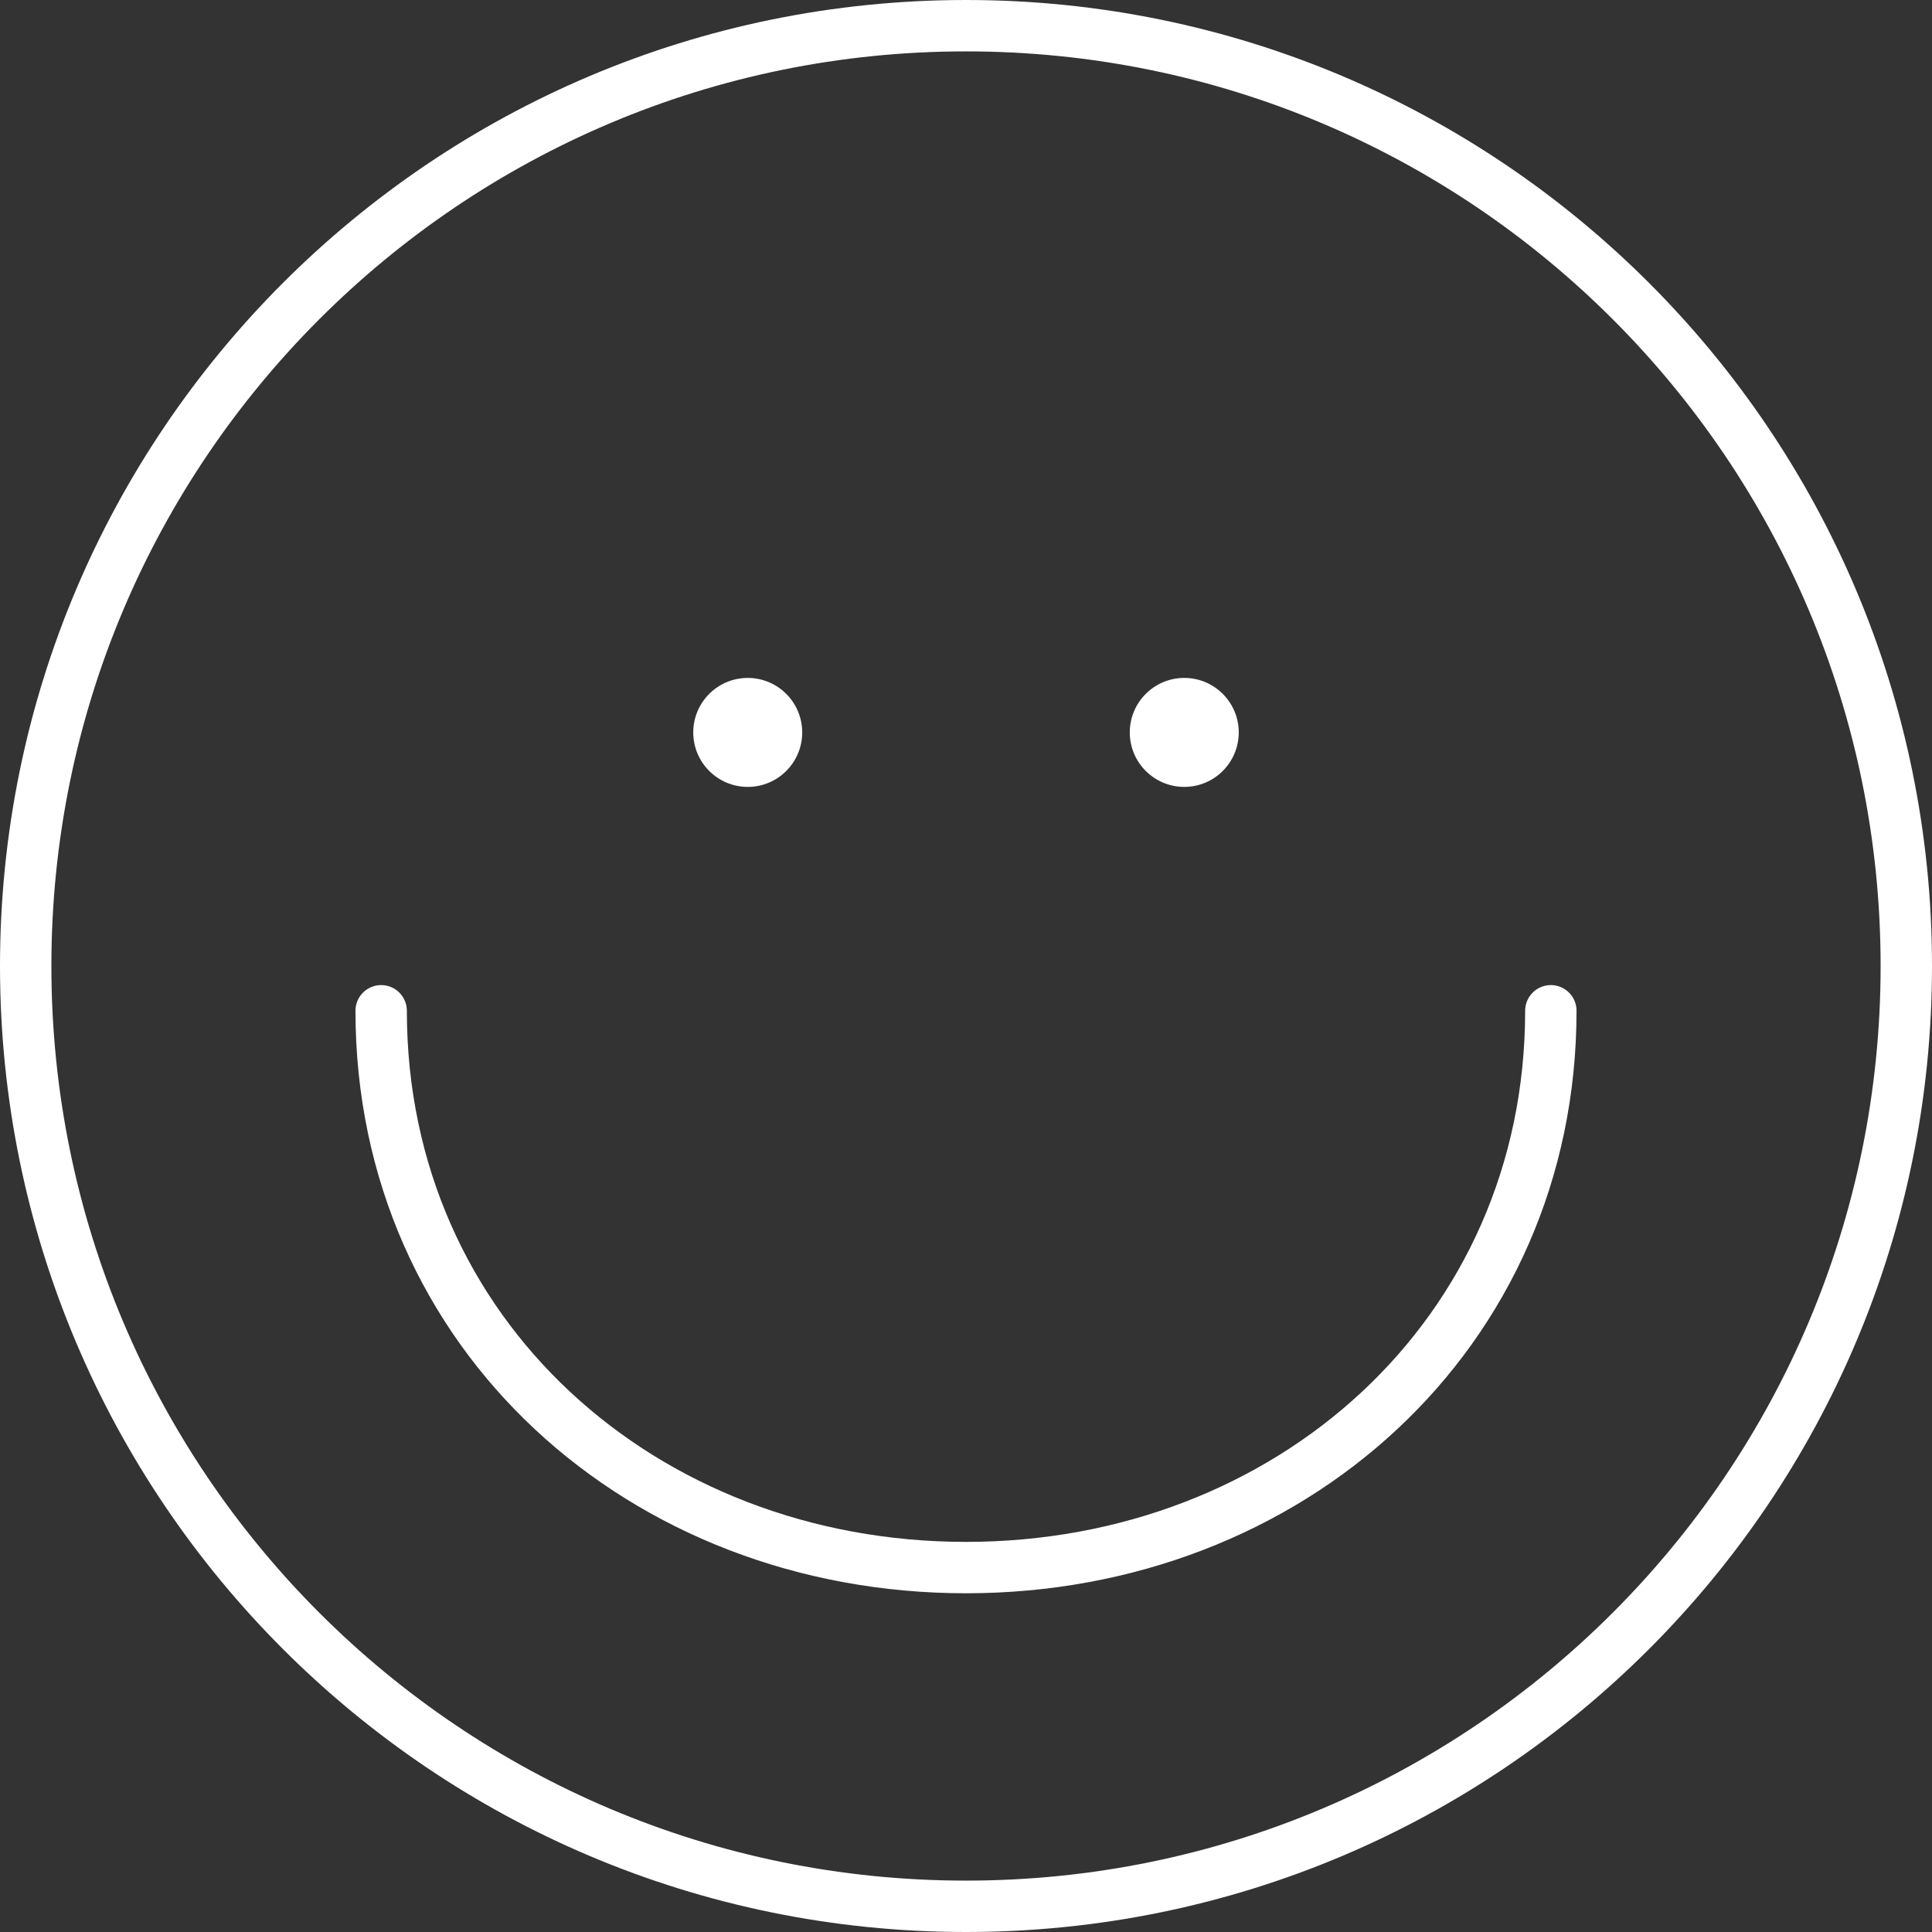
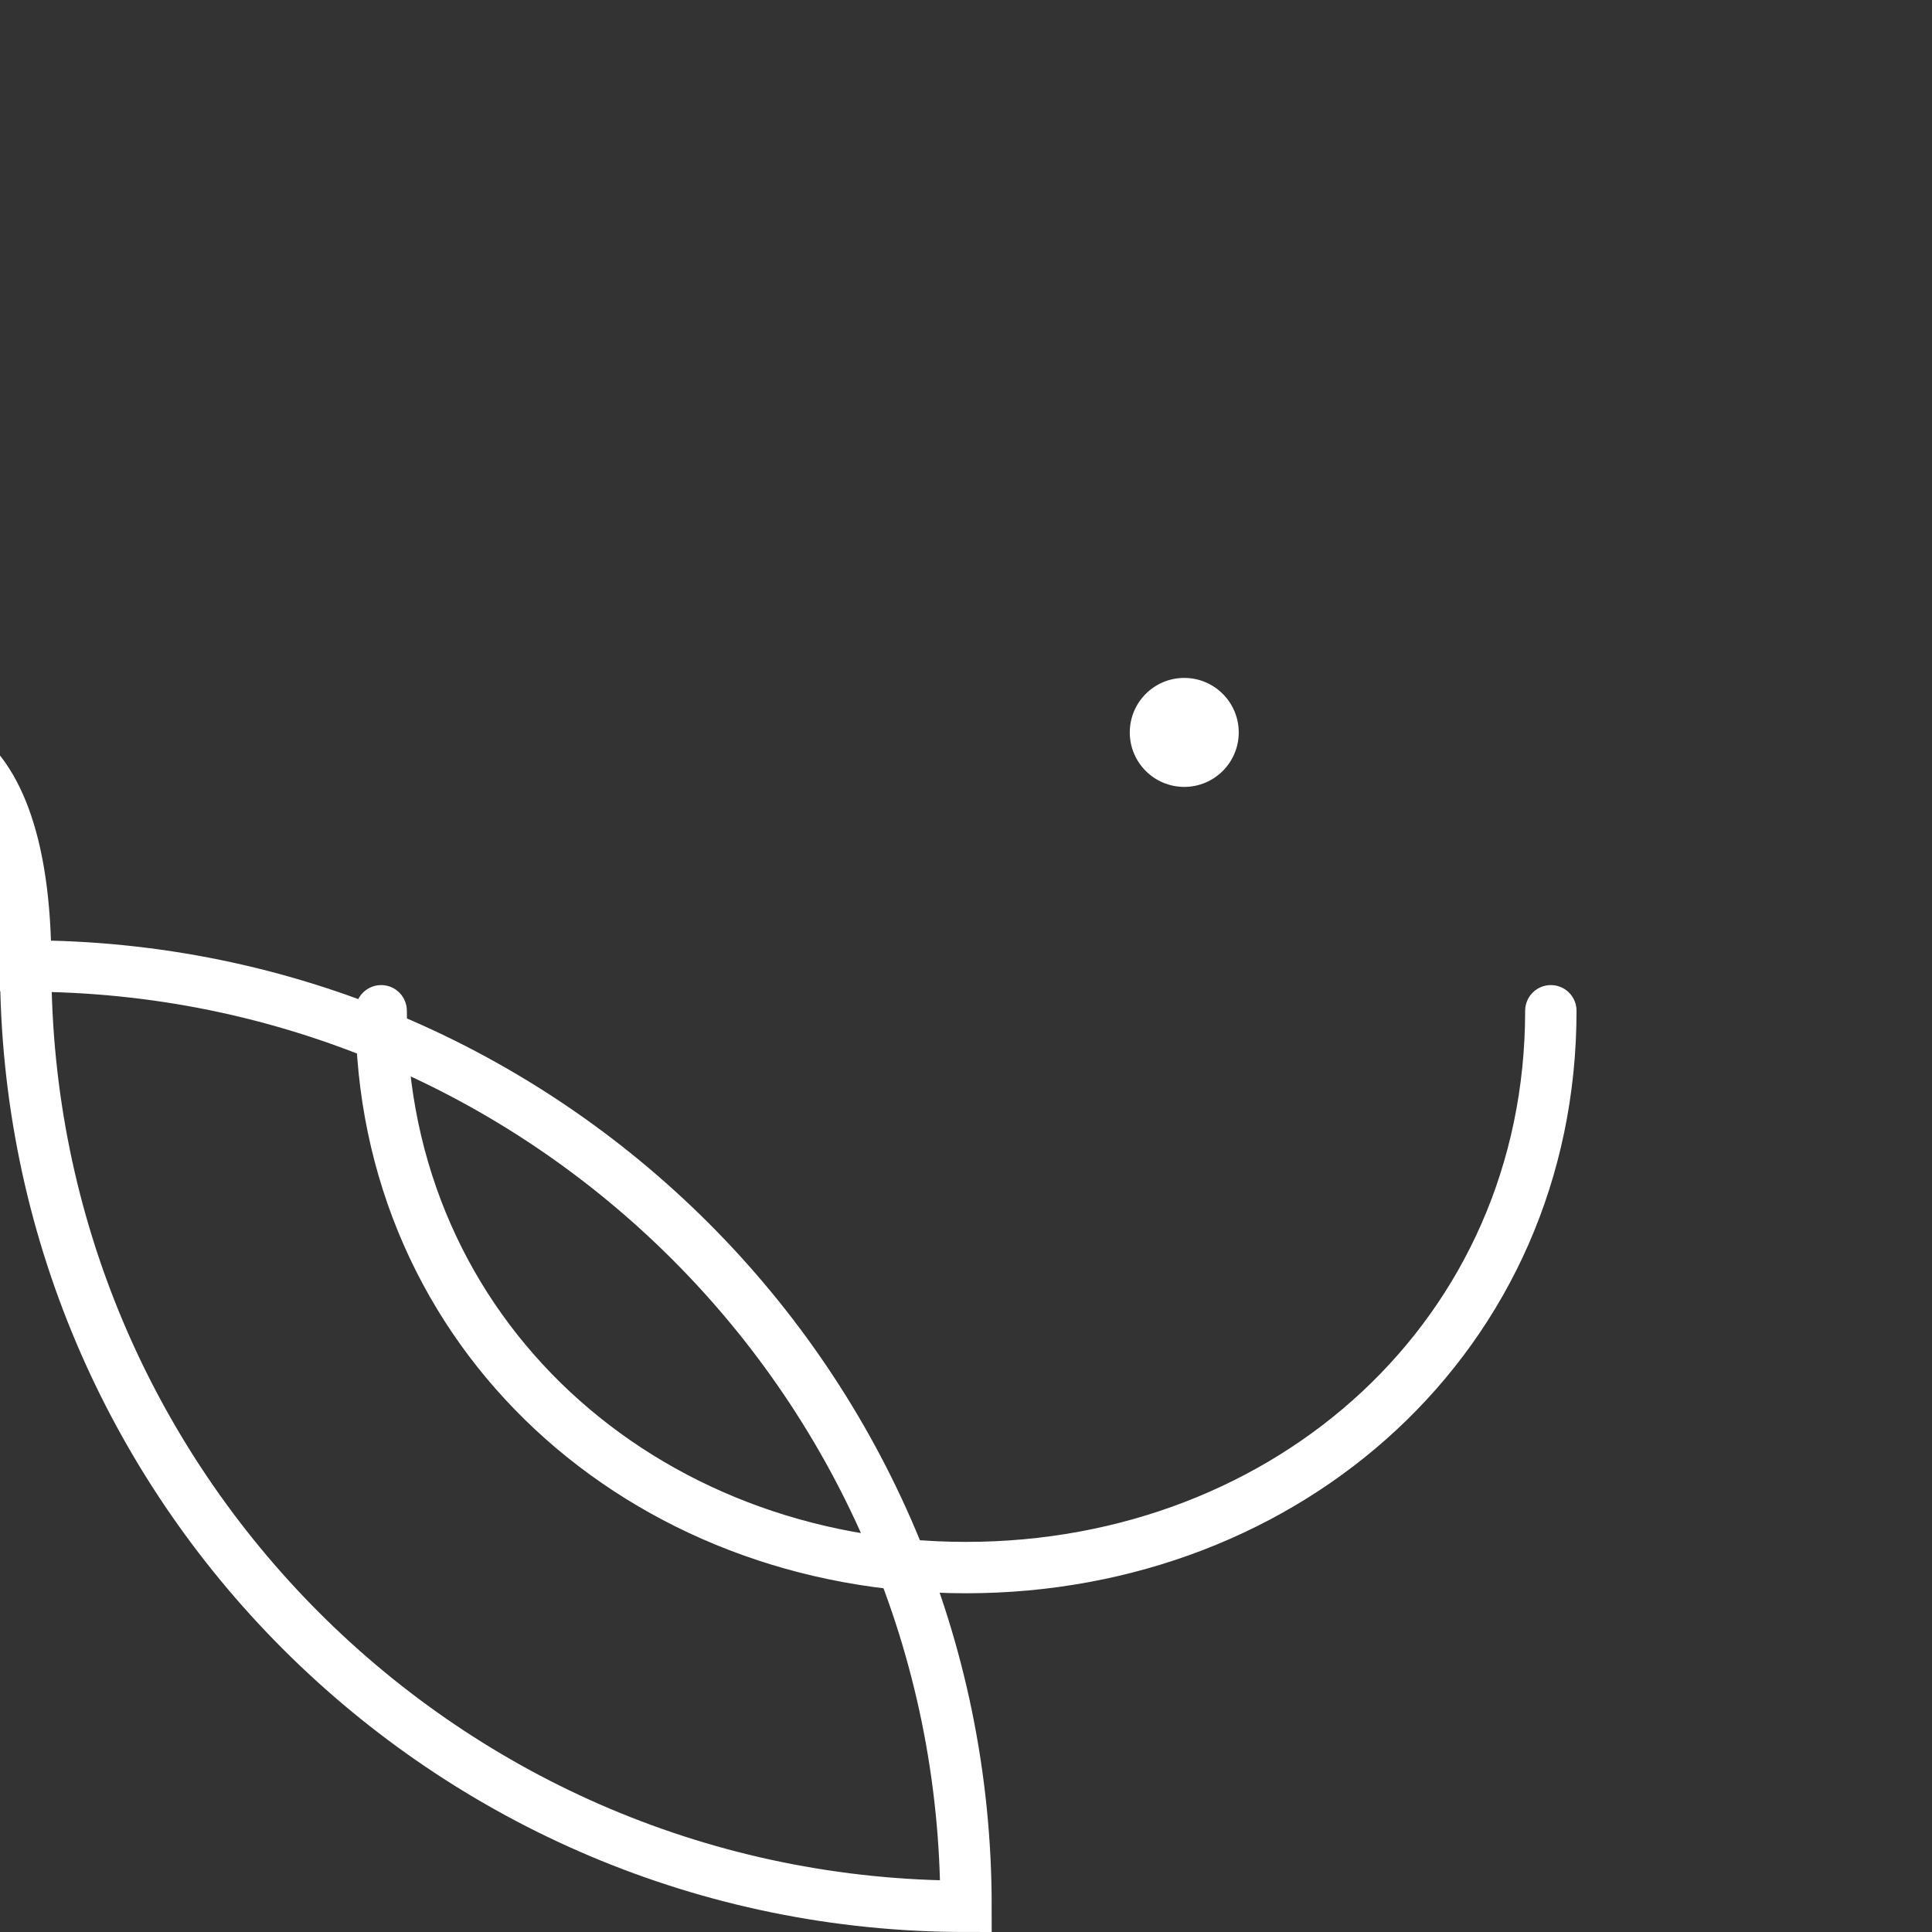
<svg xmlns="http://www.w3.org/2000/svg" xmlns:xlink="http://www.w3.org/1999/xlink" version="1.1" x="0px" y="0px" width="188px" height="188px" viewBox="16 11 188 188" overflow="visible" enable-background="new 16 11 188 188" xml:space="preserve">
  <rect x="16" y="11" width="188" height="188" fill="#333333" stroke="none" />
  <defs>
</defs>
  <g>
    <defs>
      <rect id="SVGID_1_" x="16" y="11" width="188" height="188" />
    </defs>
    <clipPath id="SVGID_2_">
      <use xlink:href="#SVGID_1_" overflow="visible" />
    </clipPath>
-     <polygon clip-path="url(#SVGID_2_)" fill="none" points="0,0 0,210 220,210 220,0 0,0  " />
-     <path clip-path="url(#SVGID_2_)" fill="none" stroke="#FFFFFF" stroke-width="5" stroke-linecap="round" d="M110,196.5   c50.534,0,91.5-40.967,91.5-91.5c0-50.535-40.966-91.5-91.5-91.5S18.5,54.465,18.5,105C18.5,155.533,59.466,196.5,110,196.5   L110,196.5z M53.09,109.357c0,31.49,25.479,54.182,56.91,54.182c31.43,0,56.91-22.691,56.91-54.182" />
+     <path clip-path="url(#SVGID_2_)" fill="none" stroke="#FFFFFF" stroke-width="5" stroke-linecap="round" d="M110,196.5   c0-50.535-40.966-91.5-91.5-91.5S18.5,54.465,18.5,105C18.5,155.533,59.466,196.5,110,196.5   L110,196.5z M53.09,109.357c0,31.49,25.479,54.182,56.91,54.182c31.43,0,56.91-22.691,56.91-54.182" />
  </g>
-   <path fill="#FFFFFF" d="M88.761,87.572c2.928,0,5.301-2.373,5.301-5.301s-2.374-5.303-5.301-5.303s-5.301,2.375-5.301,5.303  S85.833,87.572,88.761,87.572L88.761,87.572z" />
  <path fill="#FFFFFF" d="M131.239,87.572c2.927,0,5.301-2.373,5.301-5.301s-2.374-5.303-5.301-5.303  c-2.929,0-5.302,2.375-5.302,5.303S128.311,87.572,131.239,87.572L131.239,87.572z" />
</svg>